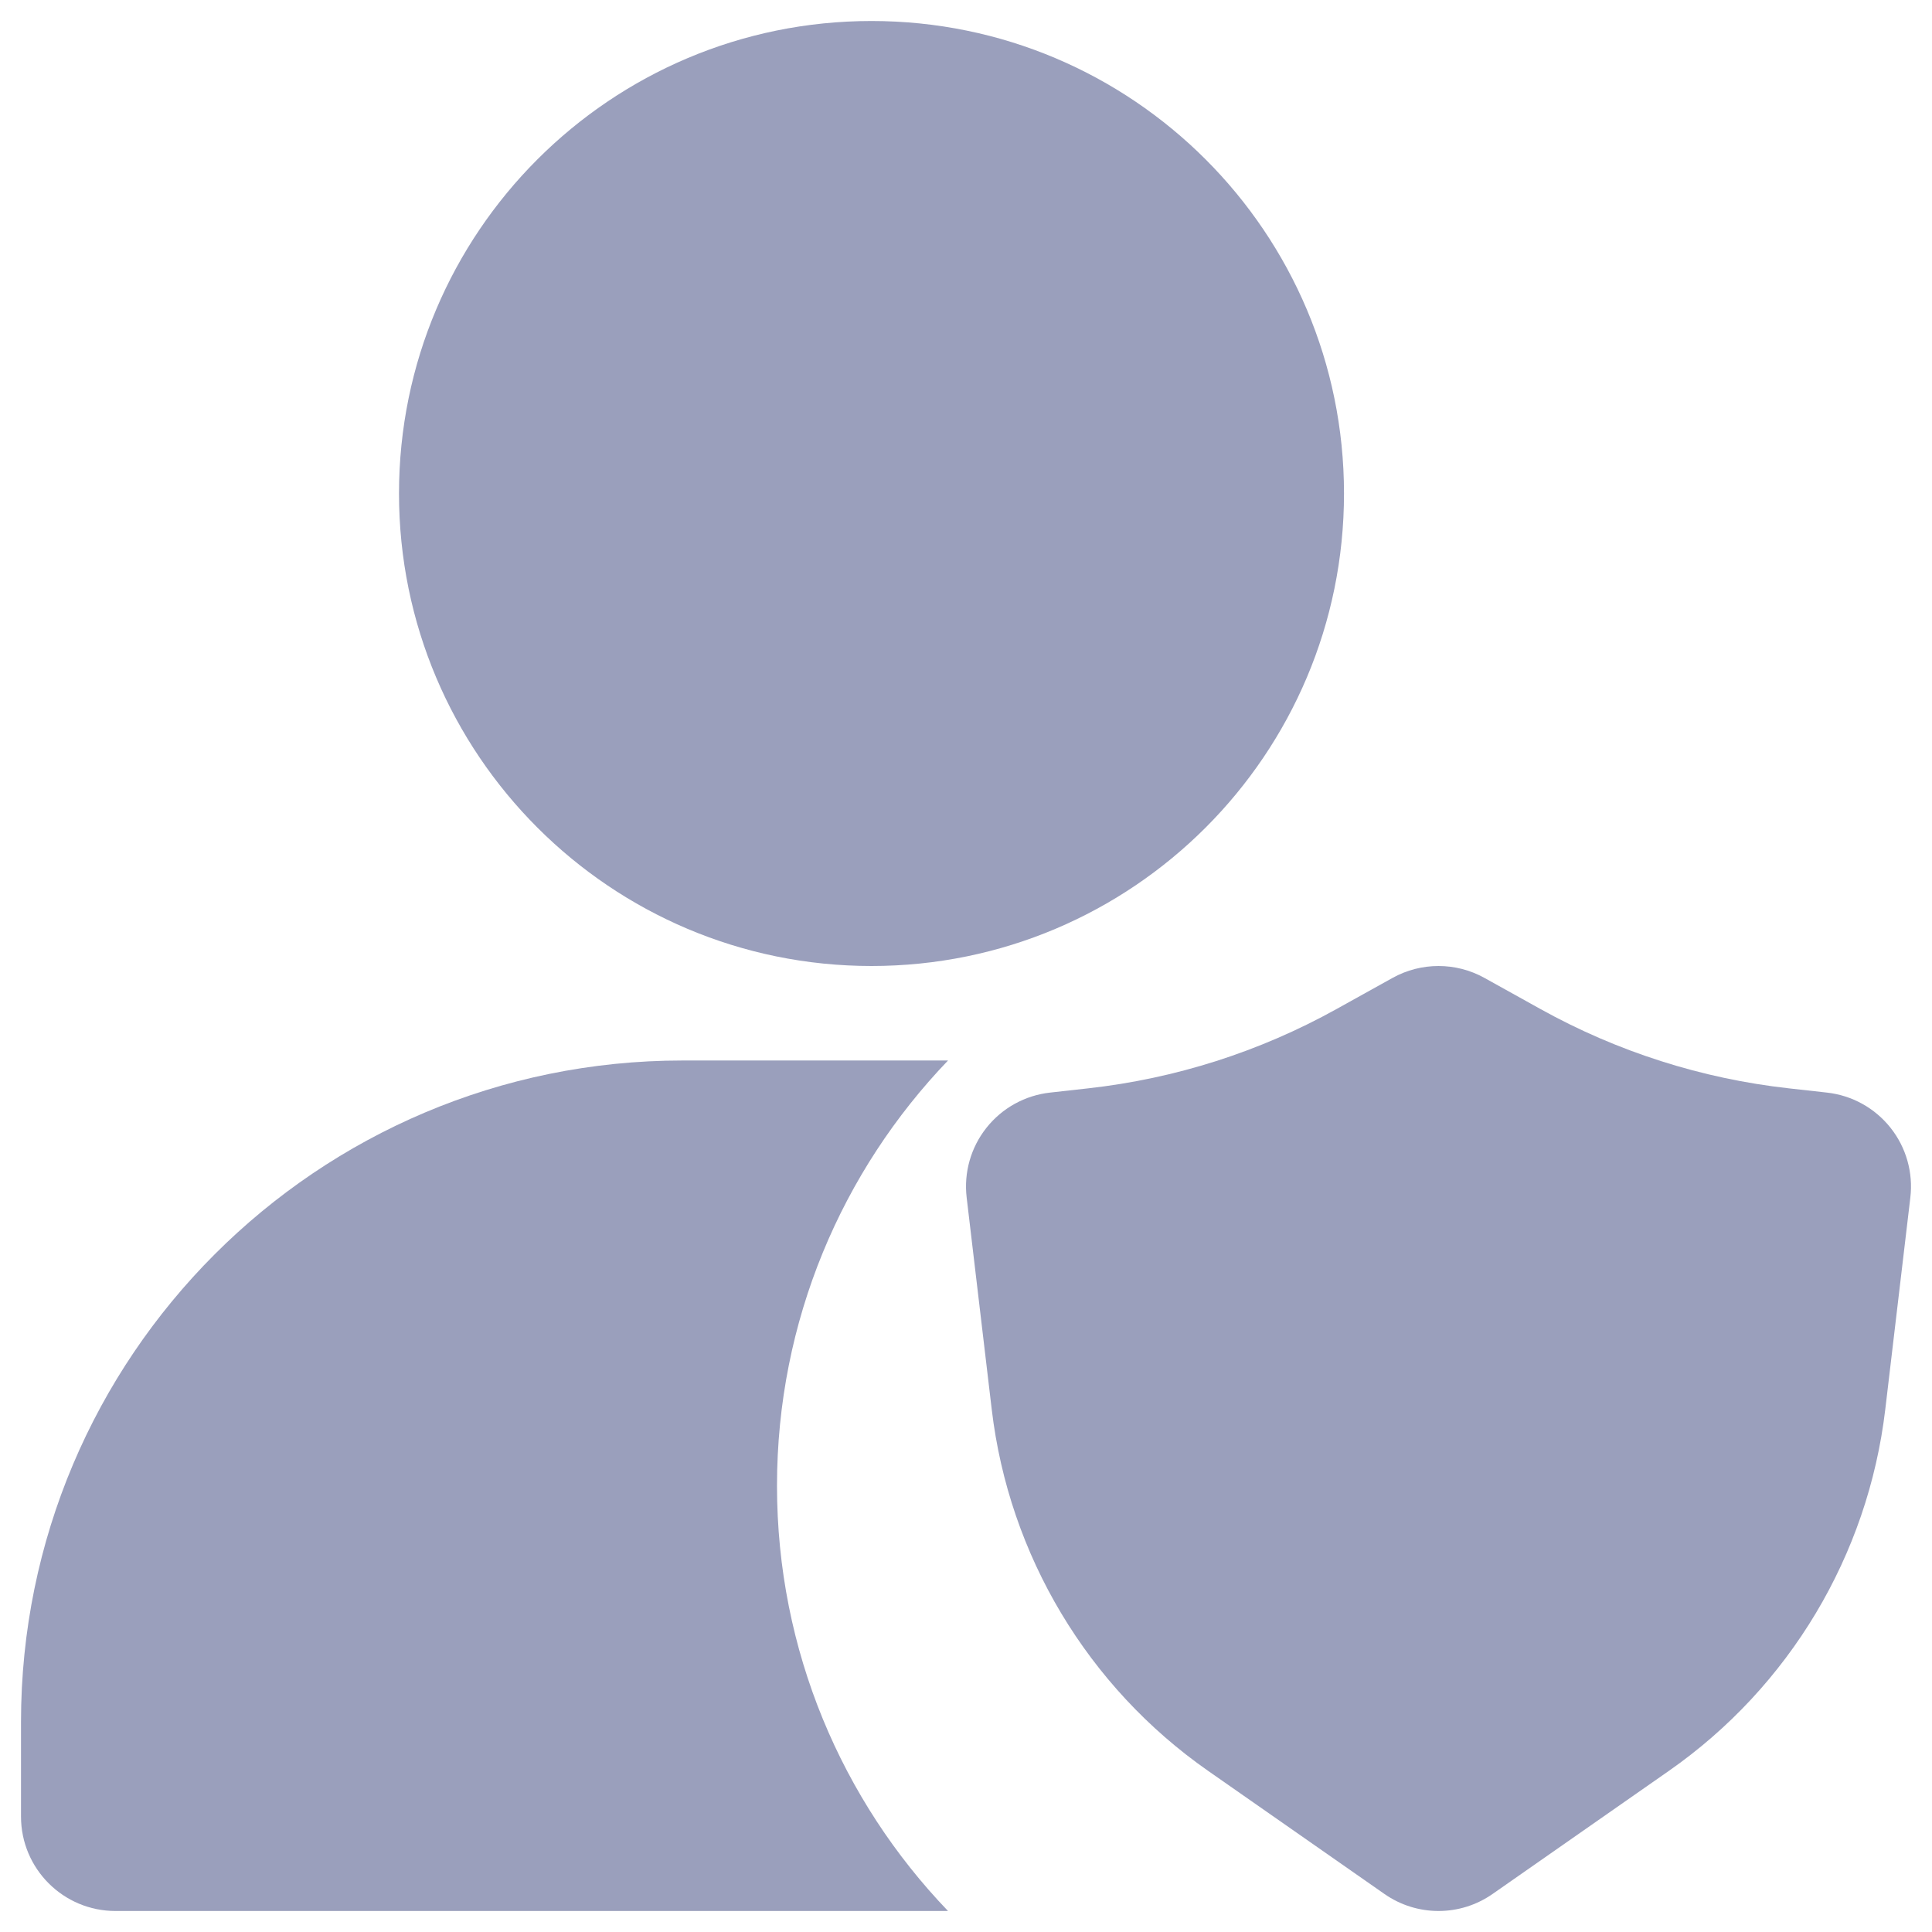
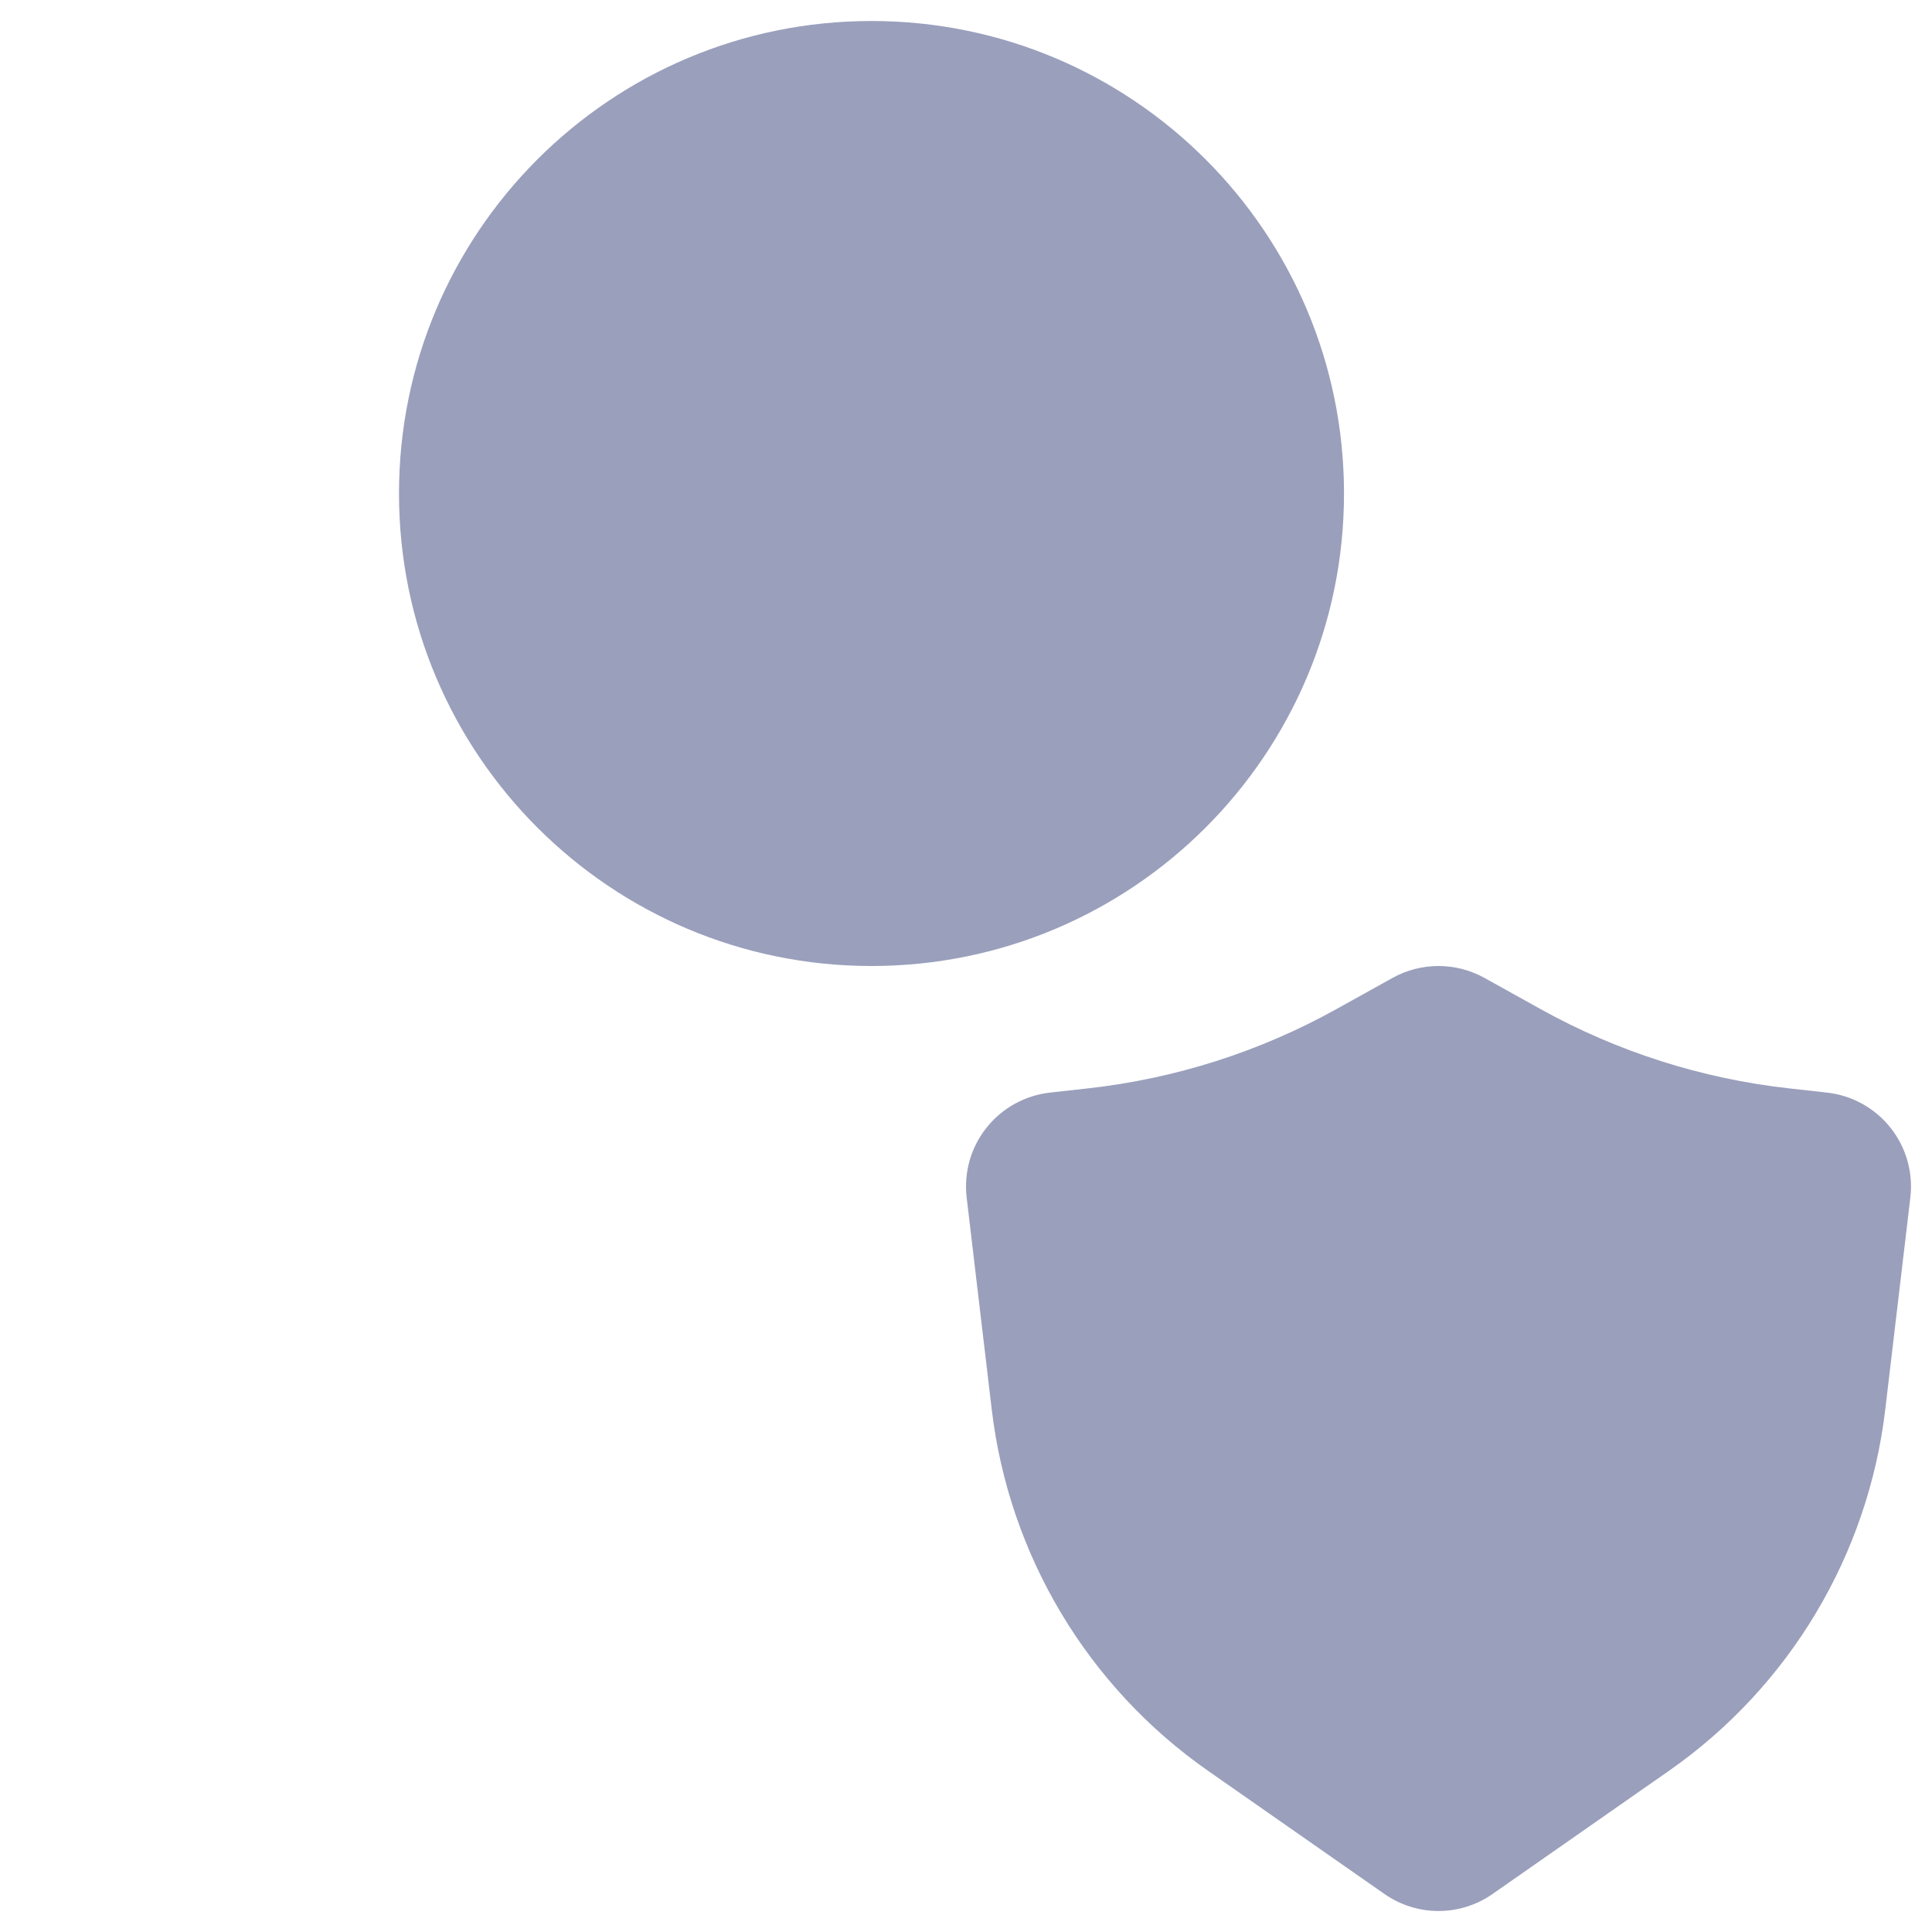
<svg xmlns="http://www.w3.org/2000/svg" width="46" height="46" viewBox="0 0 46 46" fill="none">
  <g id="Group">
    <path id="Vector" d="M9.5 11.75C9.5 5.537 14.537 0.5 20.75 0.5C26.963 0.5 32 5.537 32 11.75C32 17.963 26.963 23 20.75 23C14.537 23 9.5 17.963 9.5 11.75Z" fill="#9A9FBC" />
-     <path id="Vector_2" d="M0.5 41C0.5 32.301 7.552 25.25 16.25 25.25H22.572C20.05 27.878 18.5 31.445 18.5 35.375C18.5 39.305 20.05 42.872 22.572 45.5H2.75C1.507 45.5 0.5 44.493 0.5 43.25V41Z" fill="#9A9FBC" />
    <path id="Vector_3" d="M35.343 23.283C34.663 22.906 33.837 22.906 33.157 23.283L31.818 24.027C29.992 25.041 27.984 25.682 25.908 25.913L25.002 26.014C24.406 26.08 23.861 26.381 23.488 26.851C23.115 27.32 22.945 27.919 23.016 28.515L23.613 33.56C24.024 37.031 25.898 40.162 28.764 42.163L32.962 45.094C33.736 45.635 34.765 45.635 35.538 45.094L39.736 42.163C42.602 40.162 44.476 37.031 44.887 33.56L45.484 28.515C45.555 27.919 45.385 27.32 45.012 26.851C44.639 26.381 44.094 26.08 43.498 26.014L42.592 25.913C40.517 25.682 38.508 25.041 36.682 24.027L35.343 23.283Z" fill="#9A9FBC" />
  </g>
</svg>